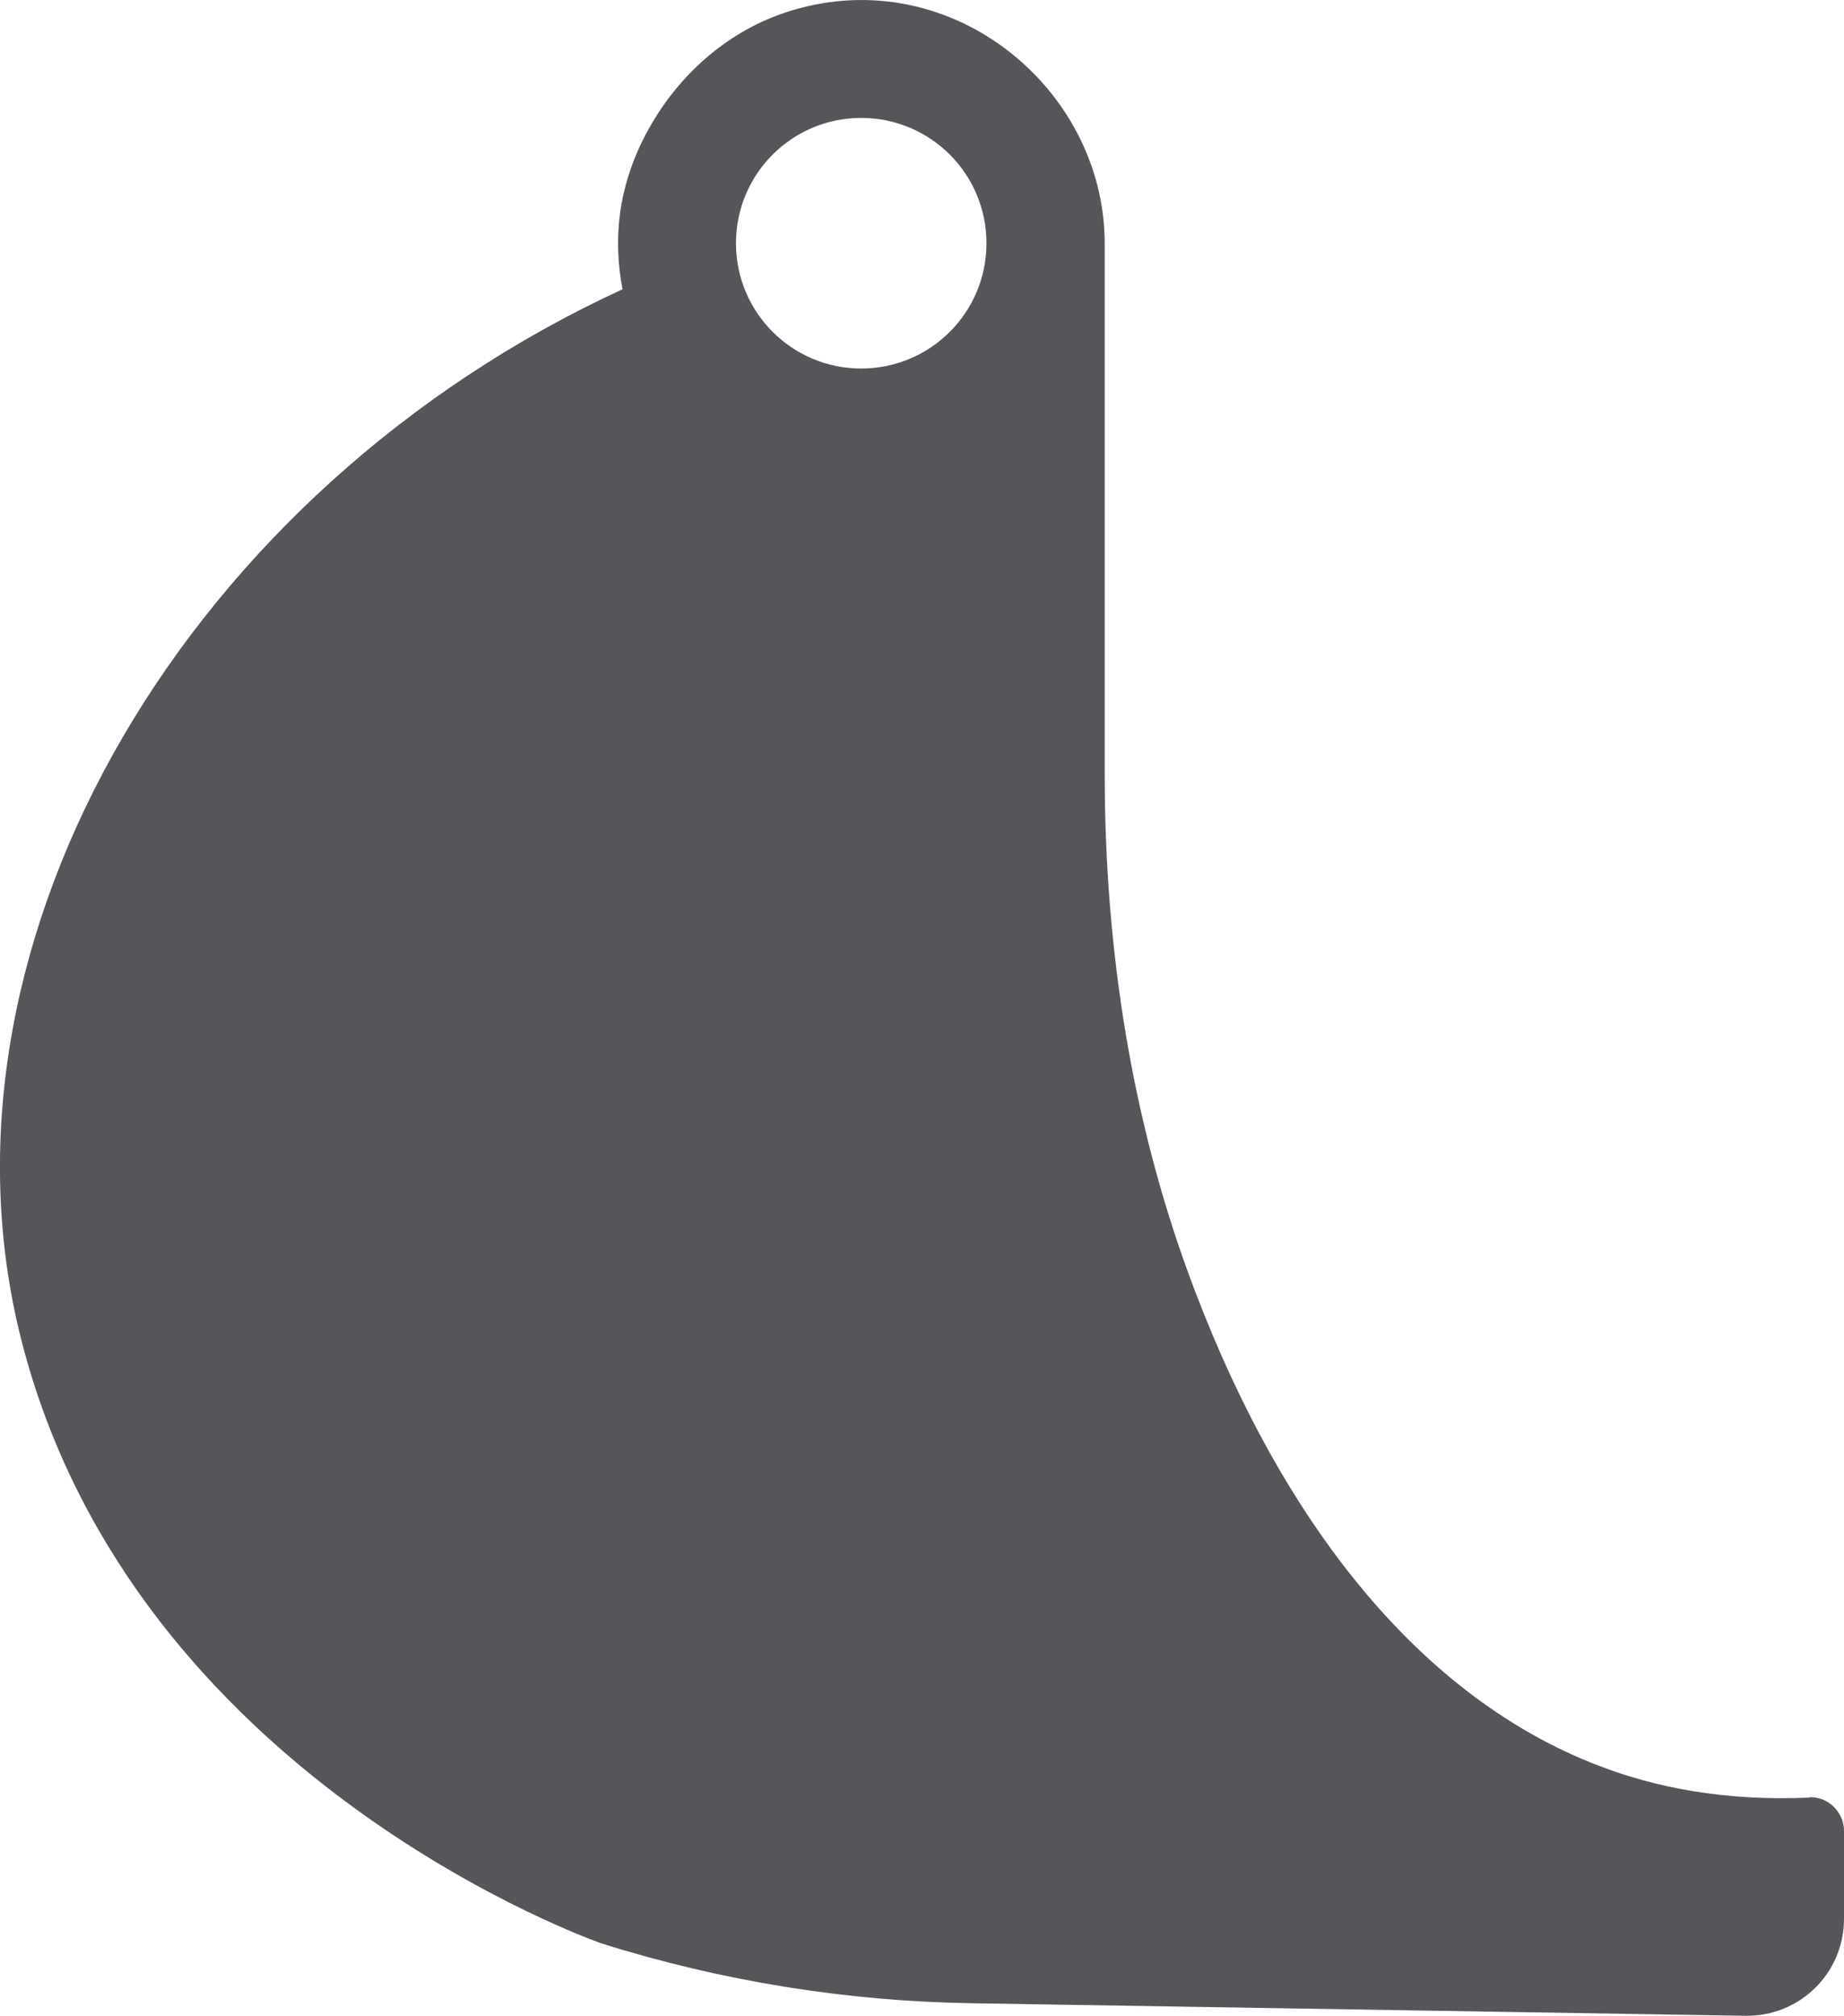
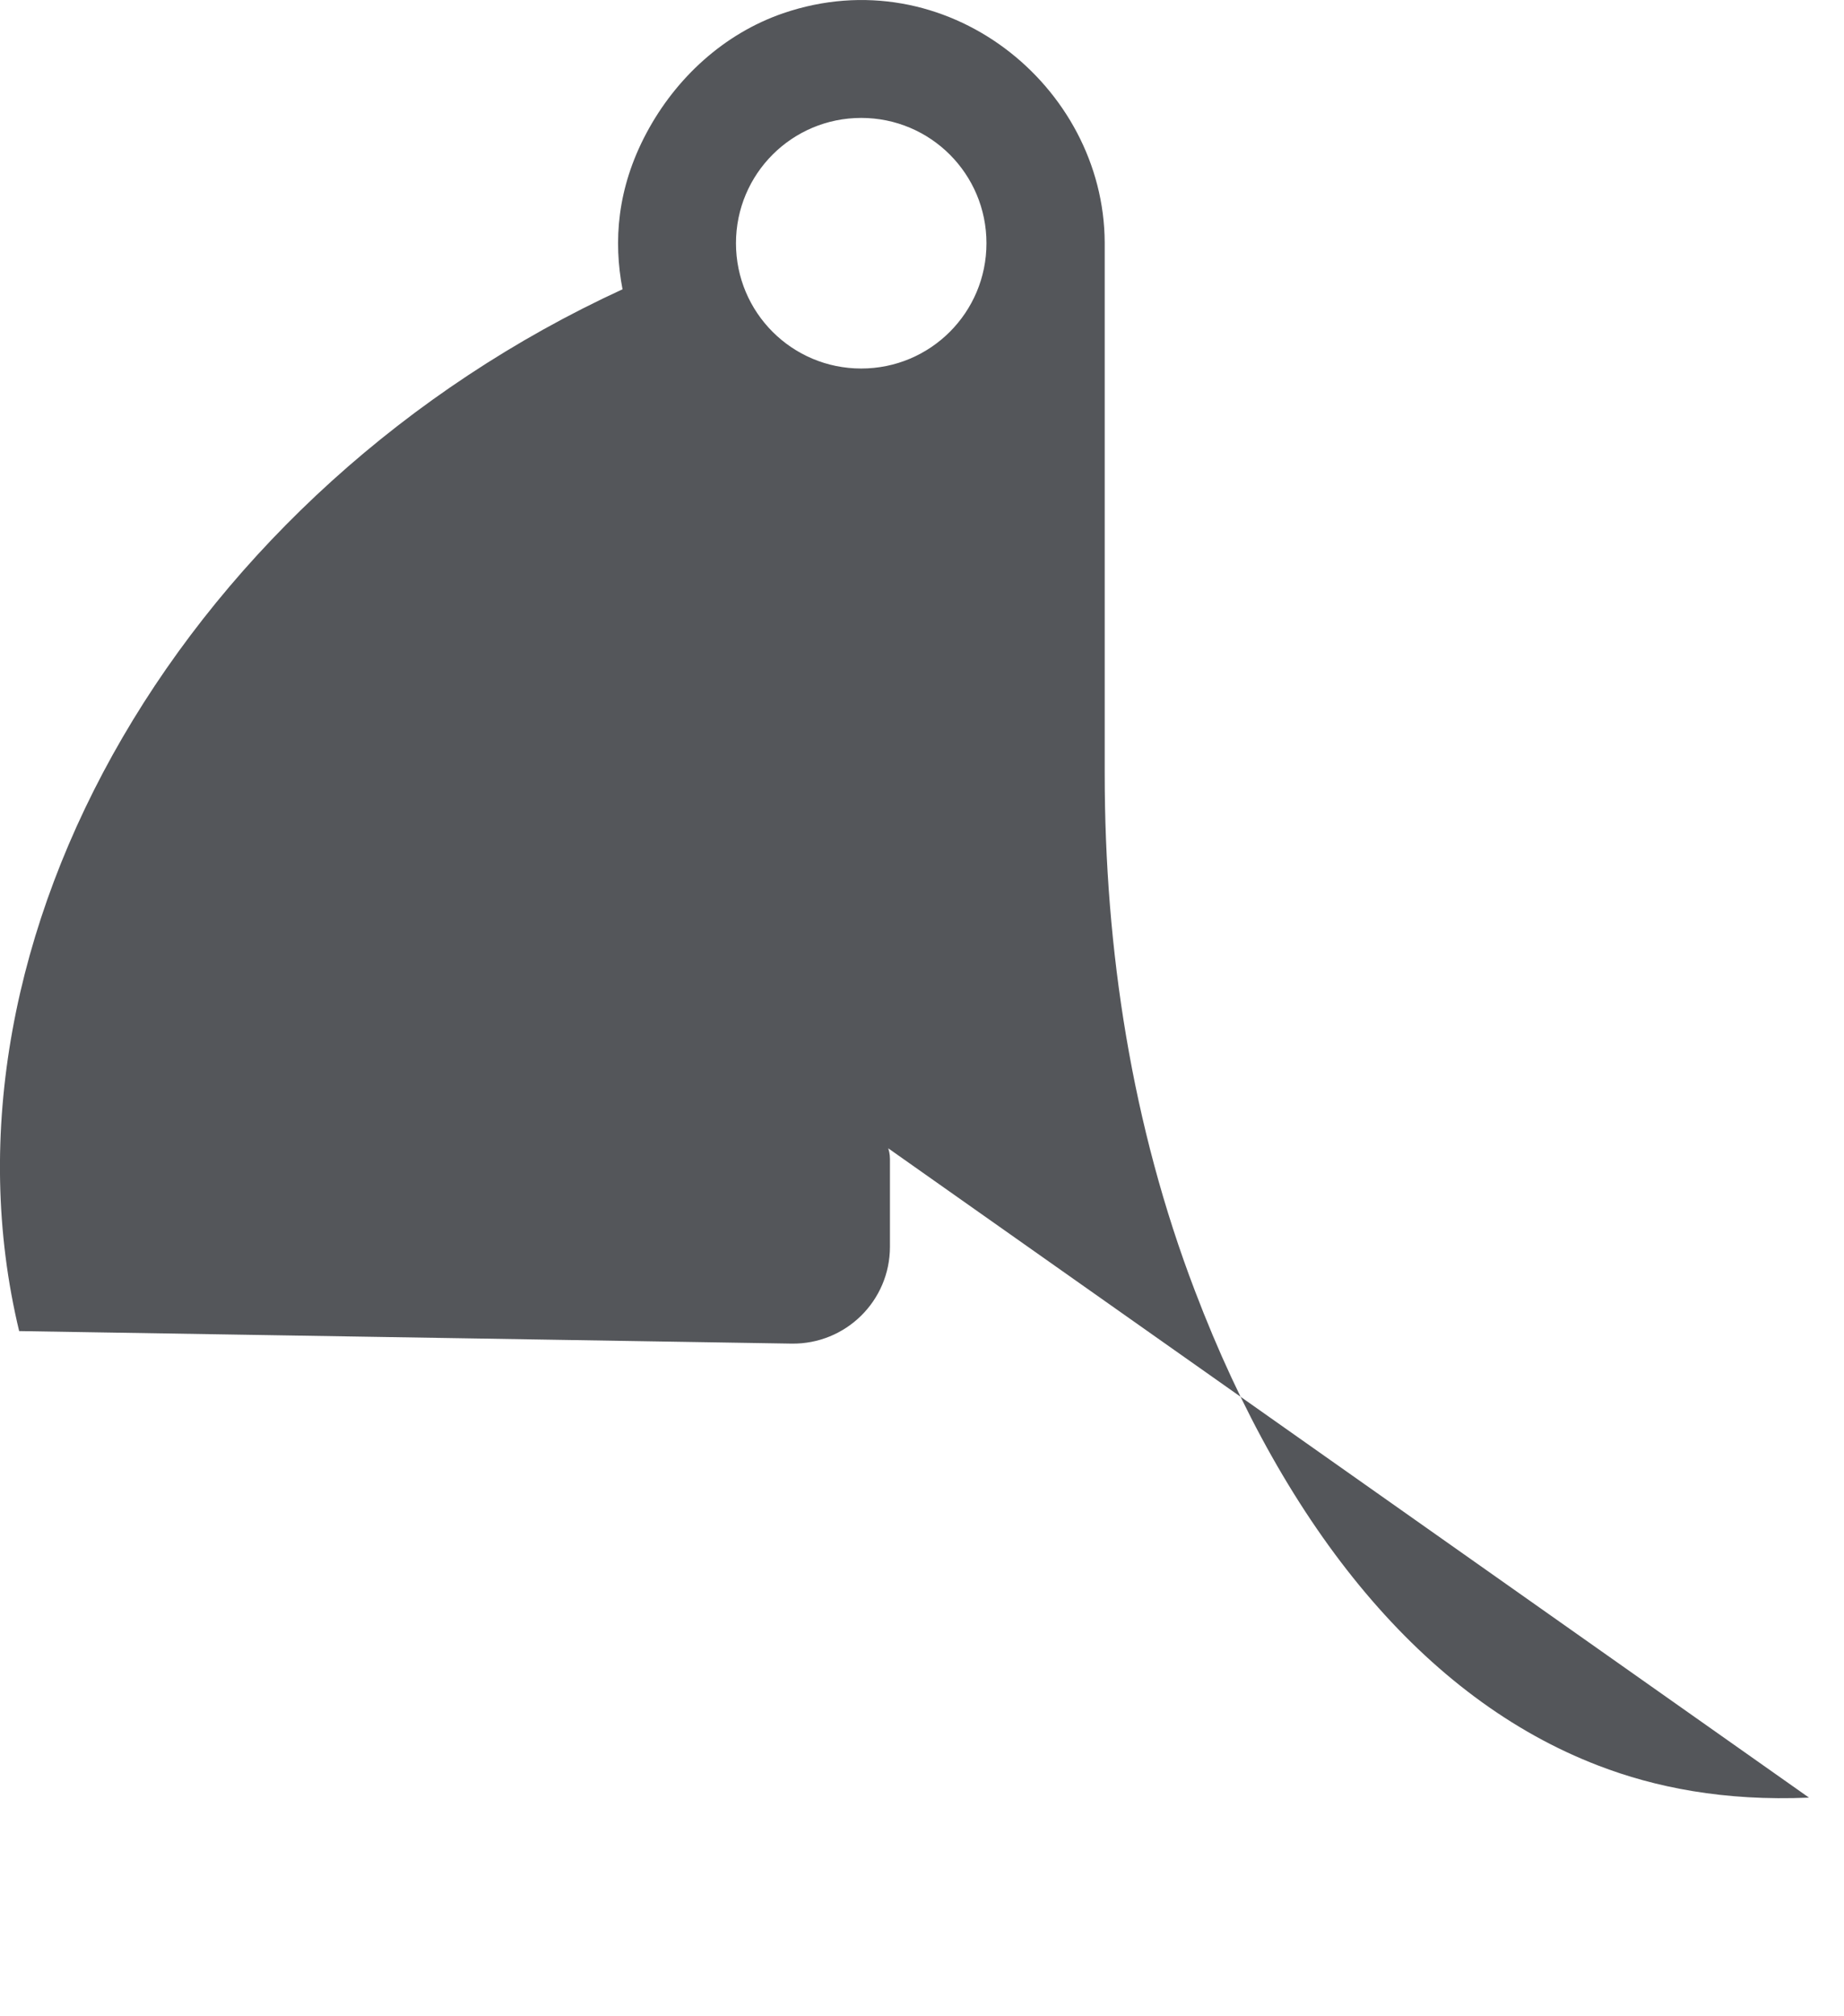
<svg xmlns="http://www.w3.org/2000/svg" id="Layer_2" viewBox="0 0 50.06 54.71">
  <defs>
    <style>.cls-1{fill:#54565a;}</style>
  </defs>
  <g id="Layer_1-2">
-     <path class="cls-1" d="M49.11,48.78c-2.31,.1-4.19-.28-5.72-.87-4.72-1.81-8.48-6.39-10.95-12.88-1.71-4.47-2.45-9.25-2.45-14.04V6.58c-.02-4.26-4.32-7.73-8.73-6.22-1.6,.55-2.91,1.75-3.71,3.25s-.9,2.94-.65,4.24C5.12,13.27-2.05,25.43,.52,36.12c2.82,11.68,14.77,16.24,15.79,16.61,3.27,1.03,6.68,1.58,10.11,1.63l20.97,.34c1.47,.02,2.67-1.16,2.67-2.63v-2.38c0-.52-.43-.94-.94-.92ZM23.38,10c-1.88,0-3.4-1.52-3.4-3.4s1.52-3.4,3.4-3.4,3.4,1.52,3.4,3.4-1.52,3.4-3.4,3.4Z" />
+     <path class="cls-1" d="M49.11,48.78c-2.31,.1-4.19-.28-5.72-.87-4.72-1.81-8.48-6.39-10.95-12.88-1.71-4.47-2.45-9.25-2.45-14.04V6.58c-.02-4.26-4.32-7.73-8.73-6.22-1.6,.55-2.91,1.75-3.71,3.25s-.9,2.94-.65,4.24C5.12,13.27-2.05,25.43,.52,36.12l20.97,.34c1.47,.02,2.67-1.16,2.67-2.63v-2.38c0-.52-.43-.94-.94-.92ZM23.38,10c-1.88,0-3.4-1.52-3.4-3.4s1.52-3.4,3.4-3.4,3.4,1.52,3.4,3.4-1.52,3.4-3.4,3.4Z" />
  </g>
</svg>